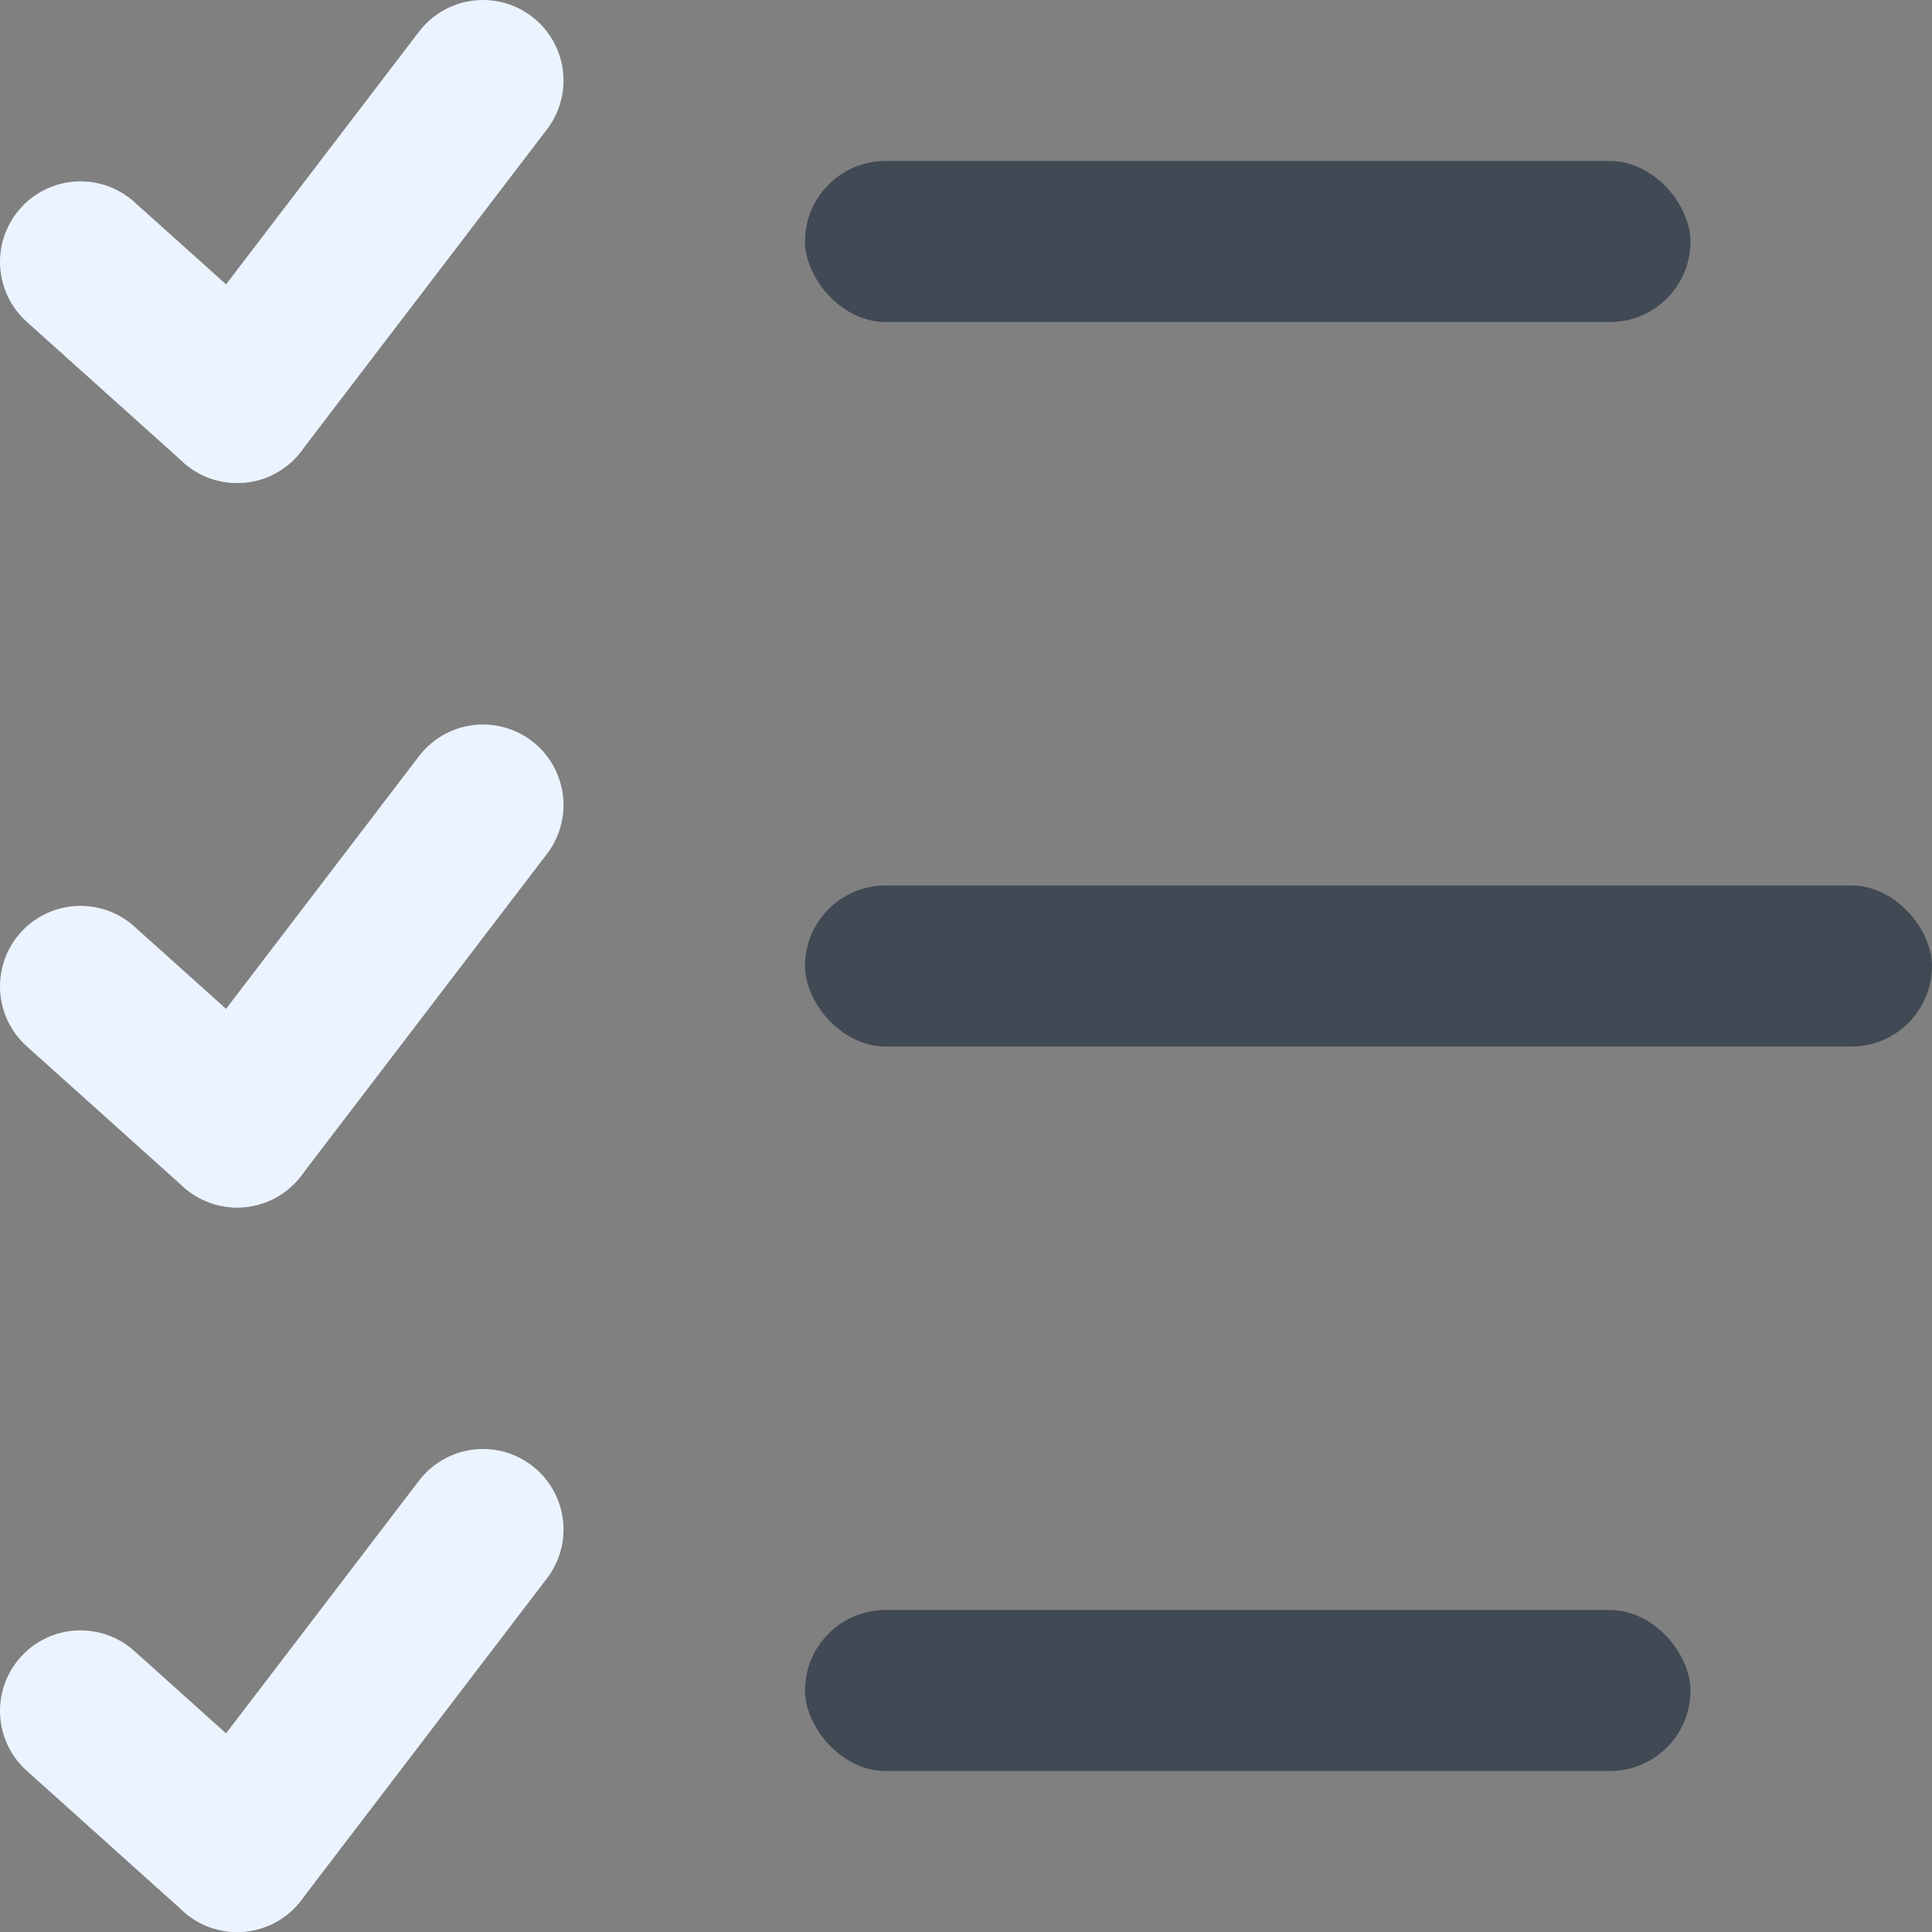
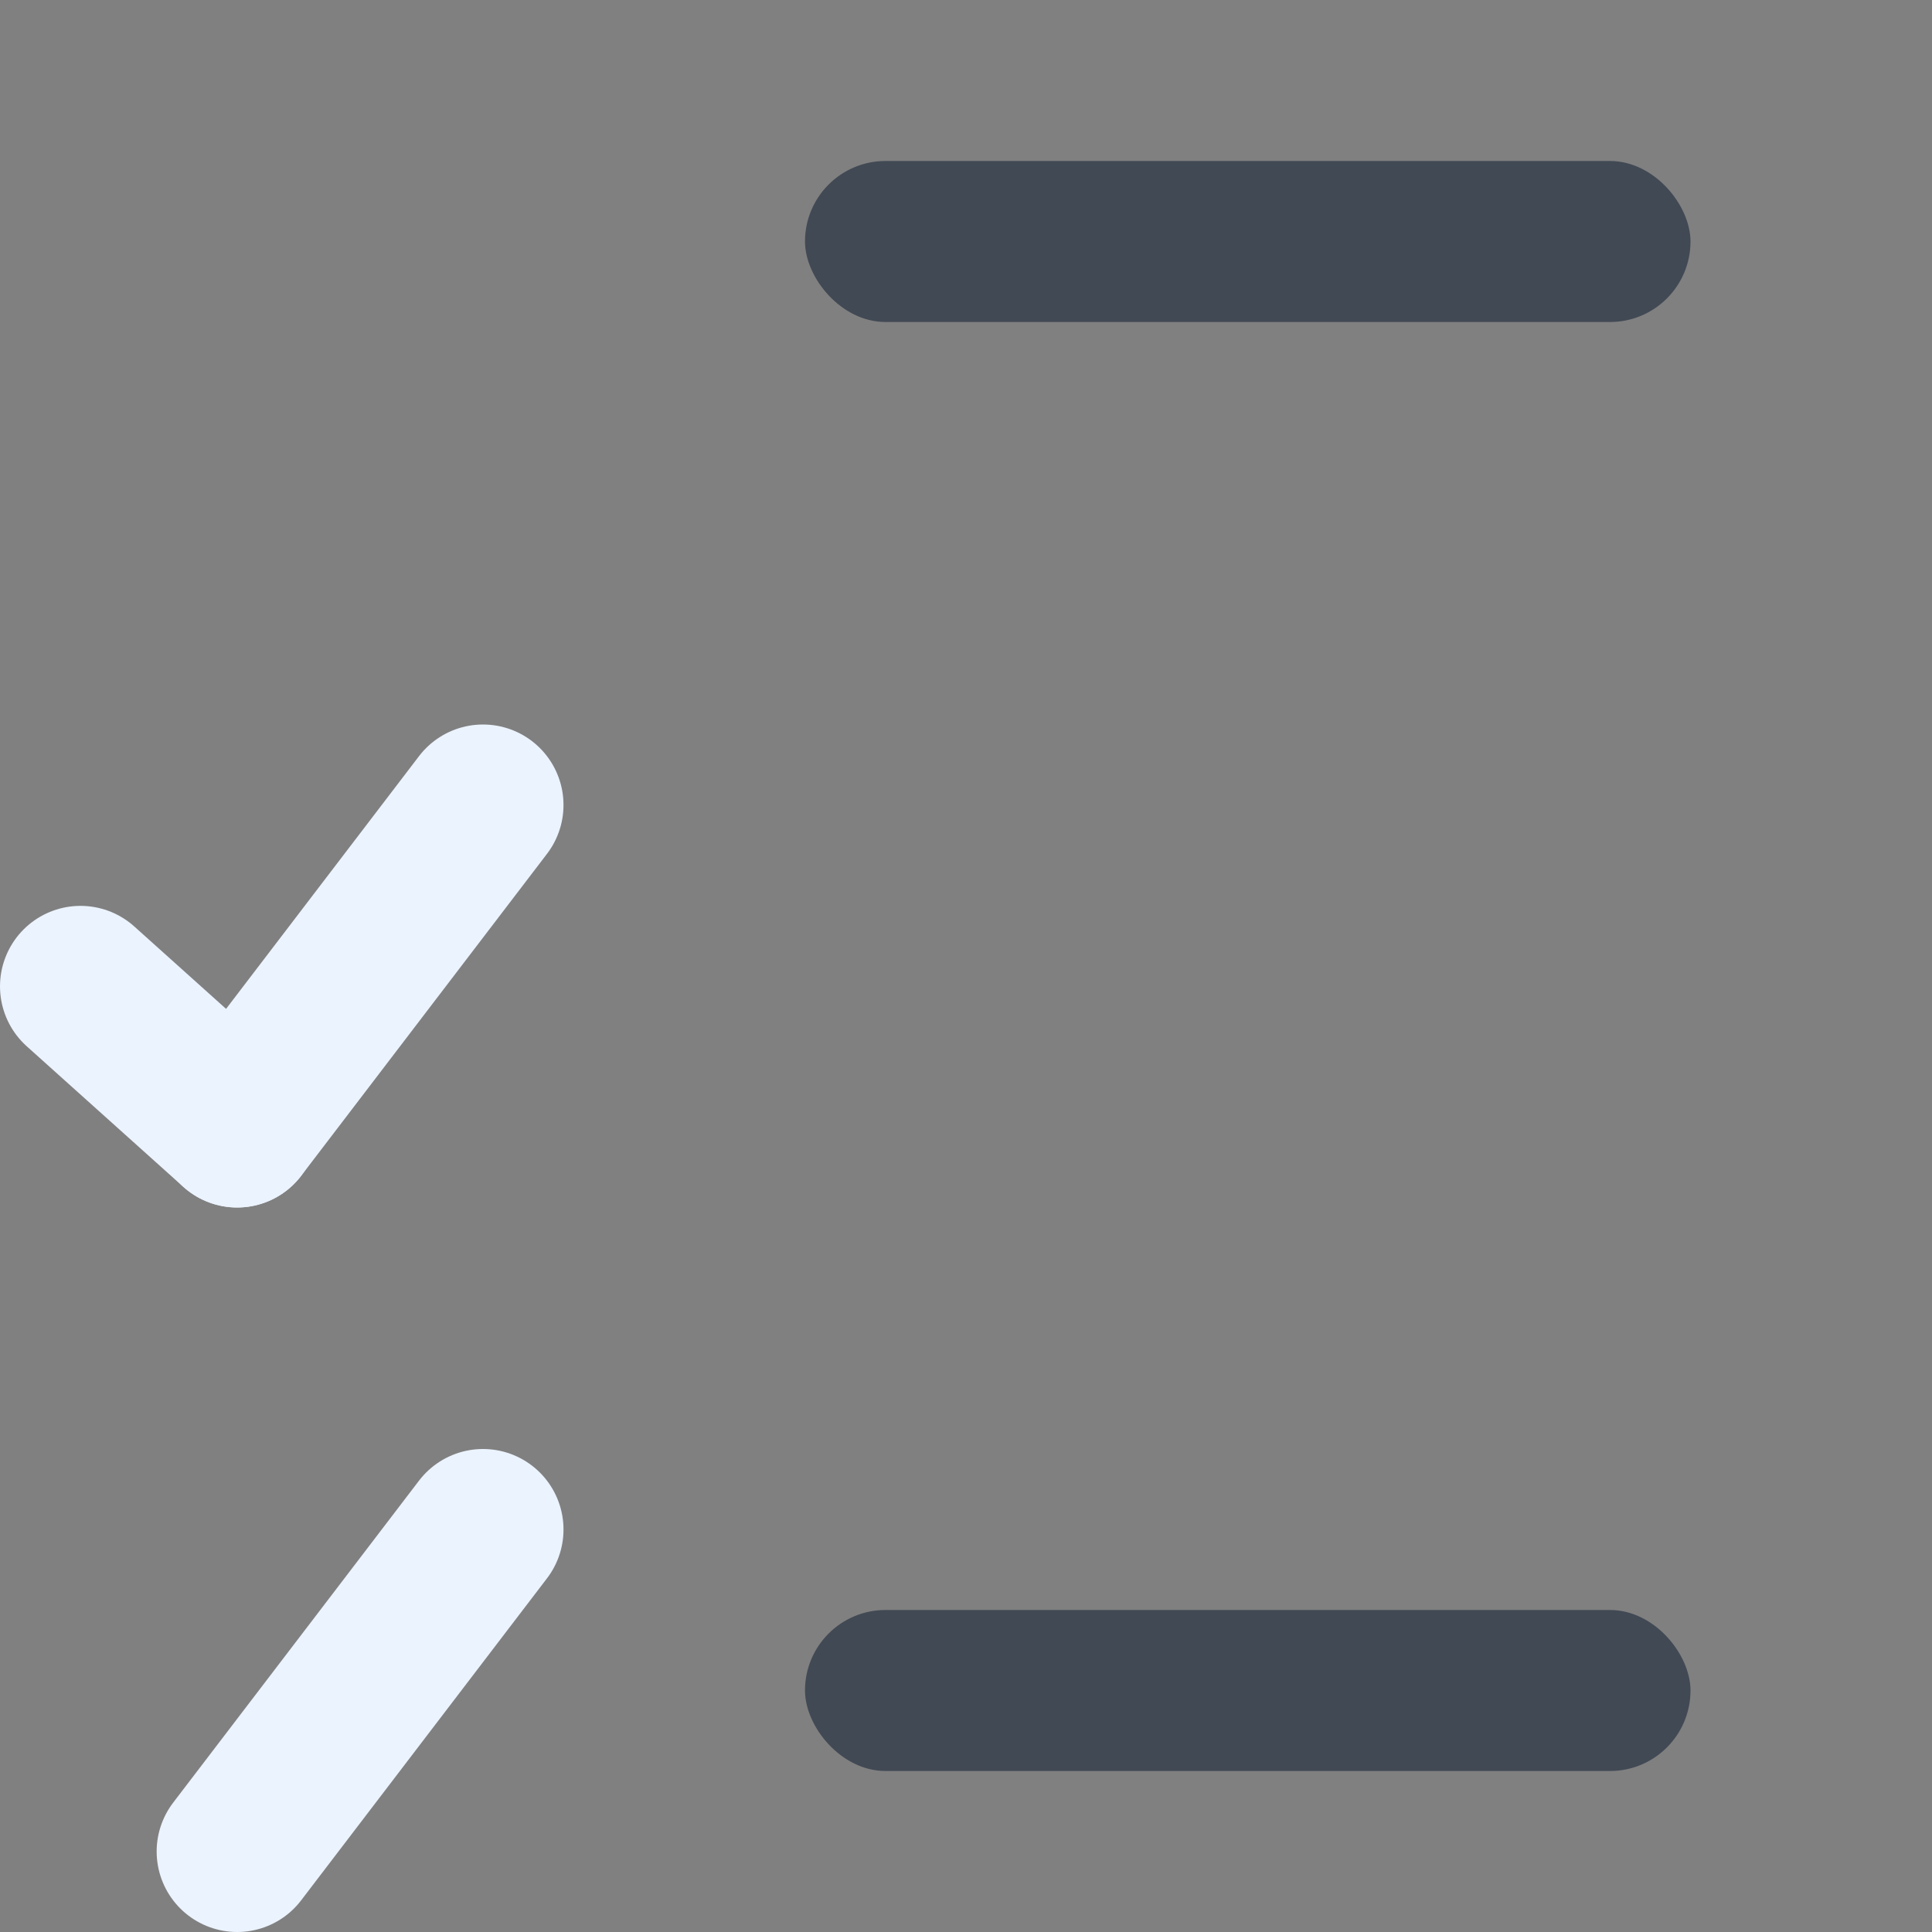
<svg xmlns="http://www.w3.org/2000/svg" id="system_x5F_requirements" version="1.1" viewBox="0 0 24 24">
  <rect x="0" y="0" width="24" height="24" fill="#808080" stroke="none" />
  <defs>
    <style>
      .st0 {
        fill: #414954;
      }

      .st1 {
        fill: none;
        stroke: #ebf3ff;
        stroke-linecap: round;
        stroke-miterlimit: 10;
        stroke-width: 2px;
      }
    </style>
  </defs>
  <rect class="st0" x="10" y="2" width="11" height="2" rx="1" ry="1" />
-   <rect class="st0" x="10" y="11" width="14" height="2" rx="1" ry="1" />
  <rect class="st0" x="10" y="20" width="11" height="2" rx="1" ry="1" />
-   <line class="st1" x1="2.946" y1="5" x2="6" y2="1" />
-   <line class="st1" x1="1" y1="3.253" x2="2.946" y2="5" />
  <line class="st1" x1="2.946" y1="14" x2="6" y2="10" />
  <line class="st1" x1="1" y1="12.253" x2="2.946" y2="14" />
  <line class="st1" x1="2.946" y1="23" x2="6" y2="19" />
-   <line class="st1" x1="1" y1="21.253" x2="2.946" y2="23" />
</svg>